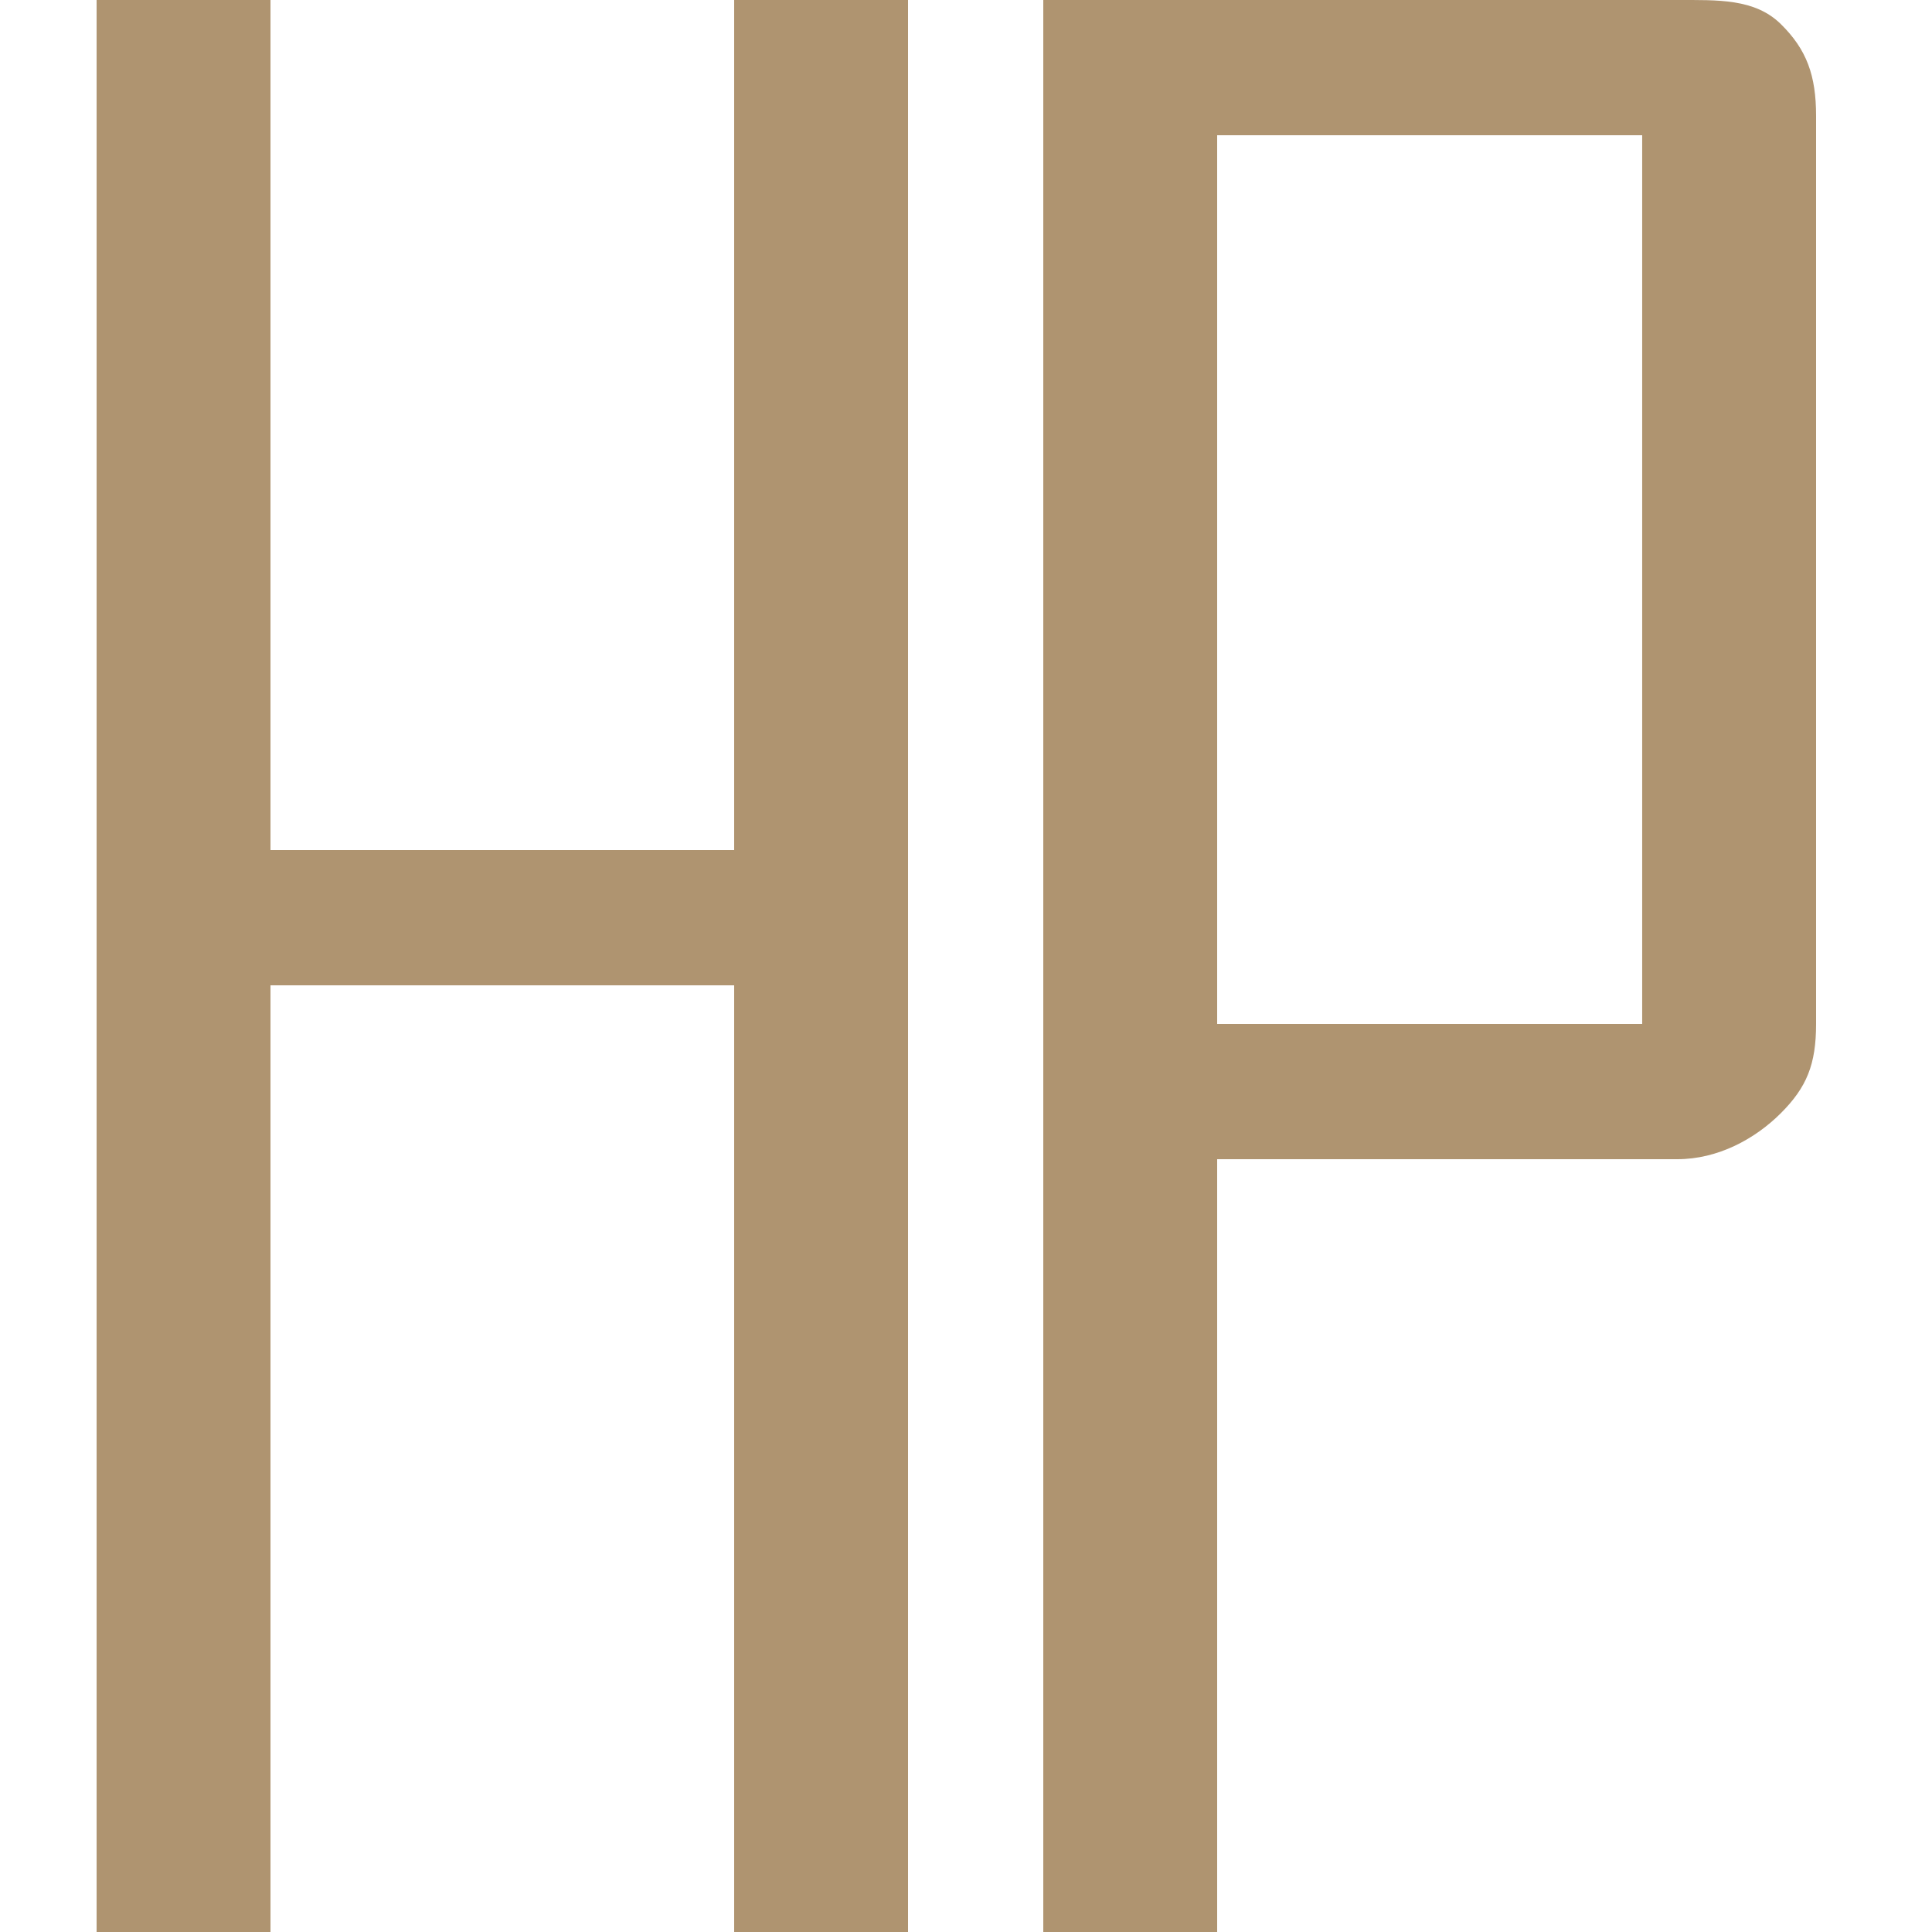
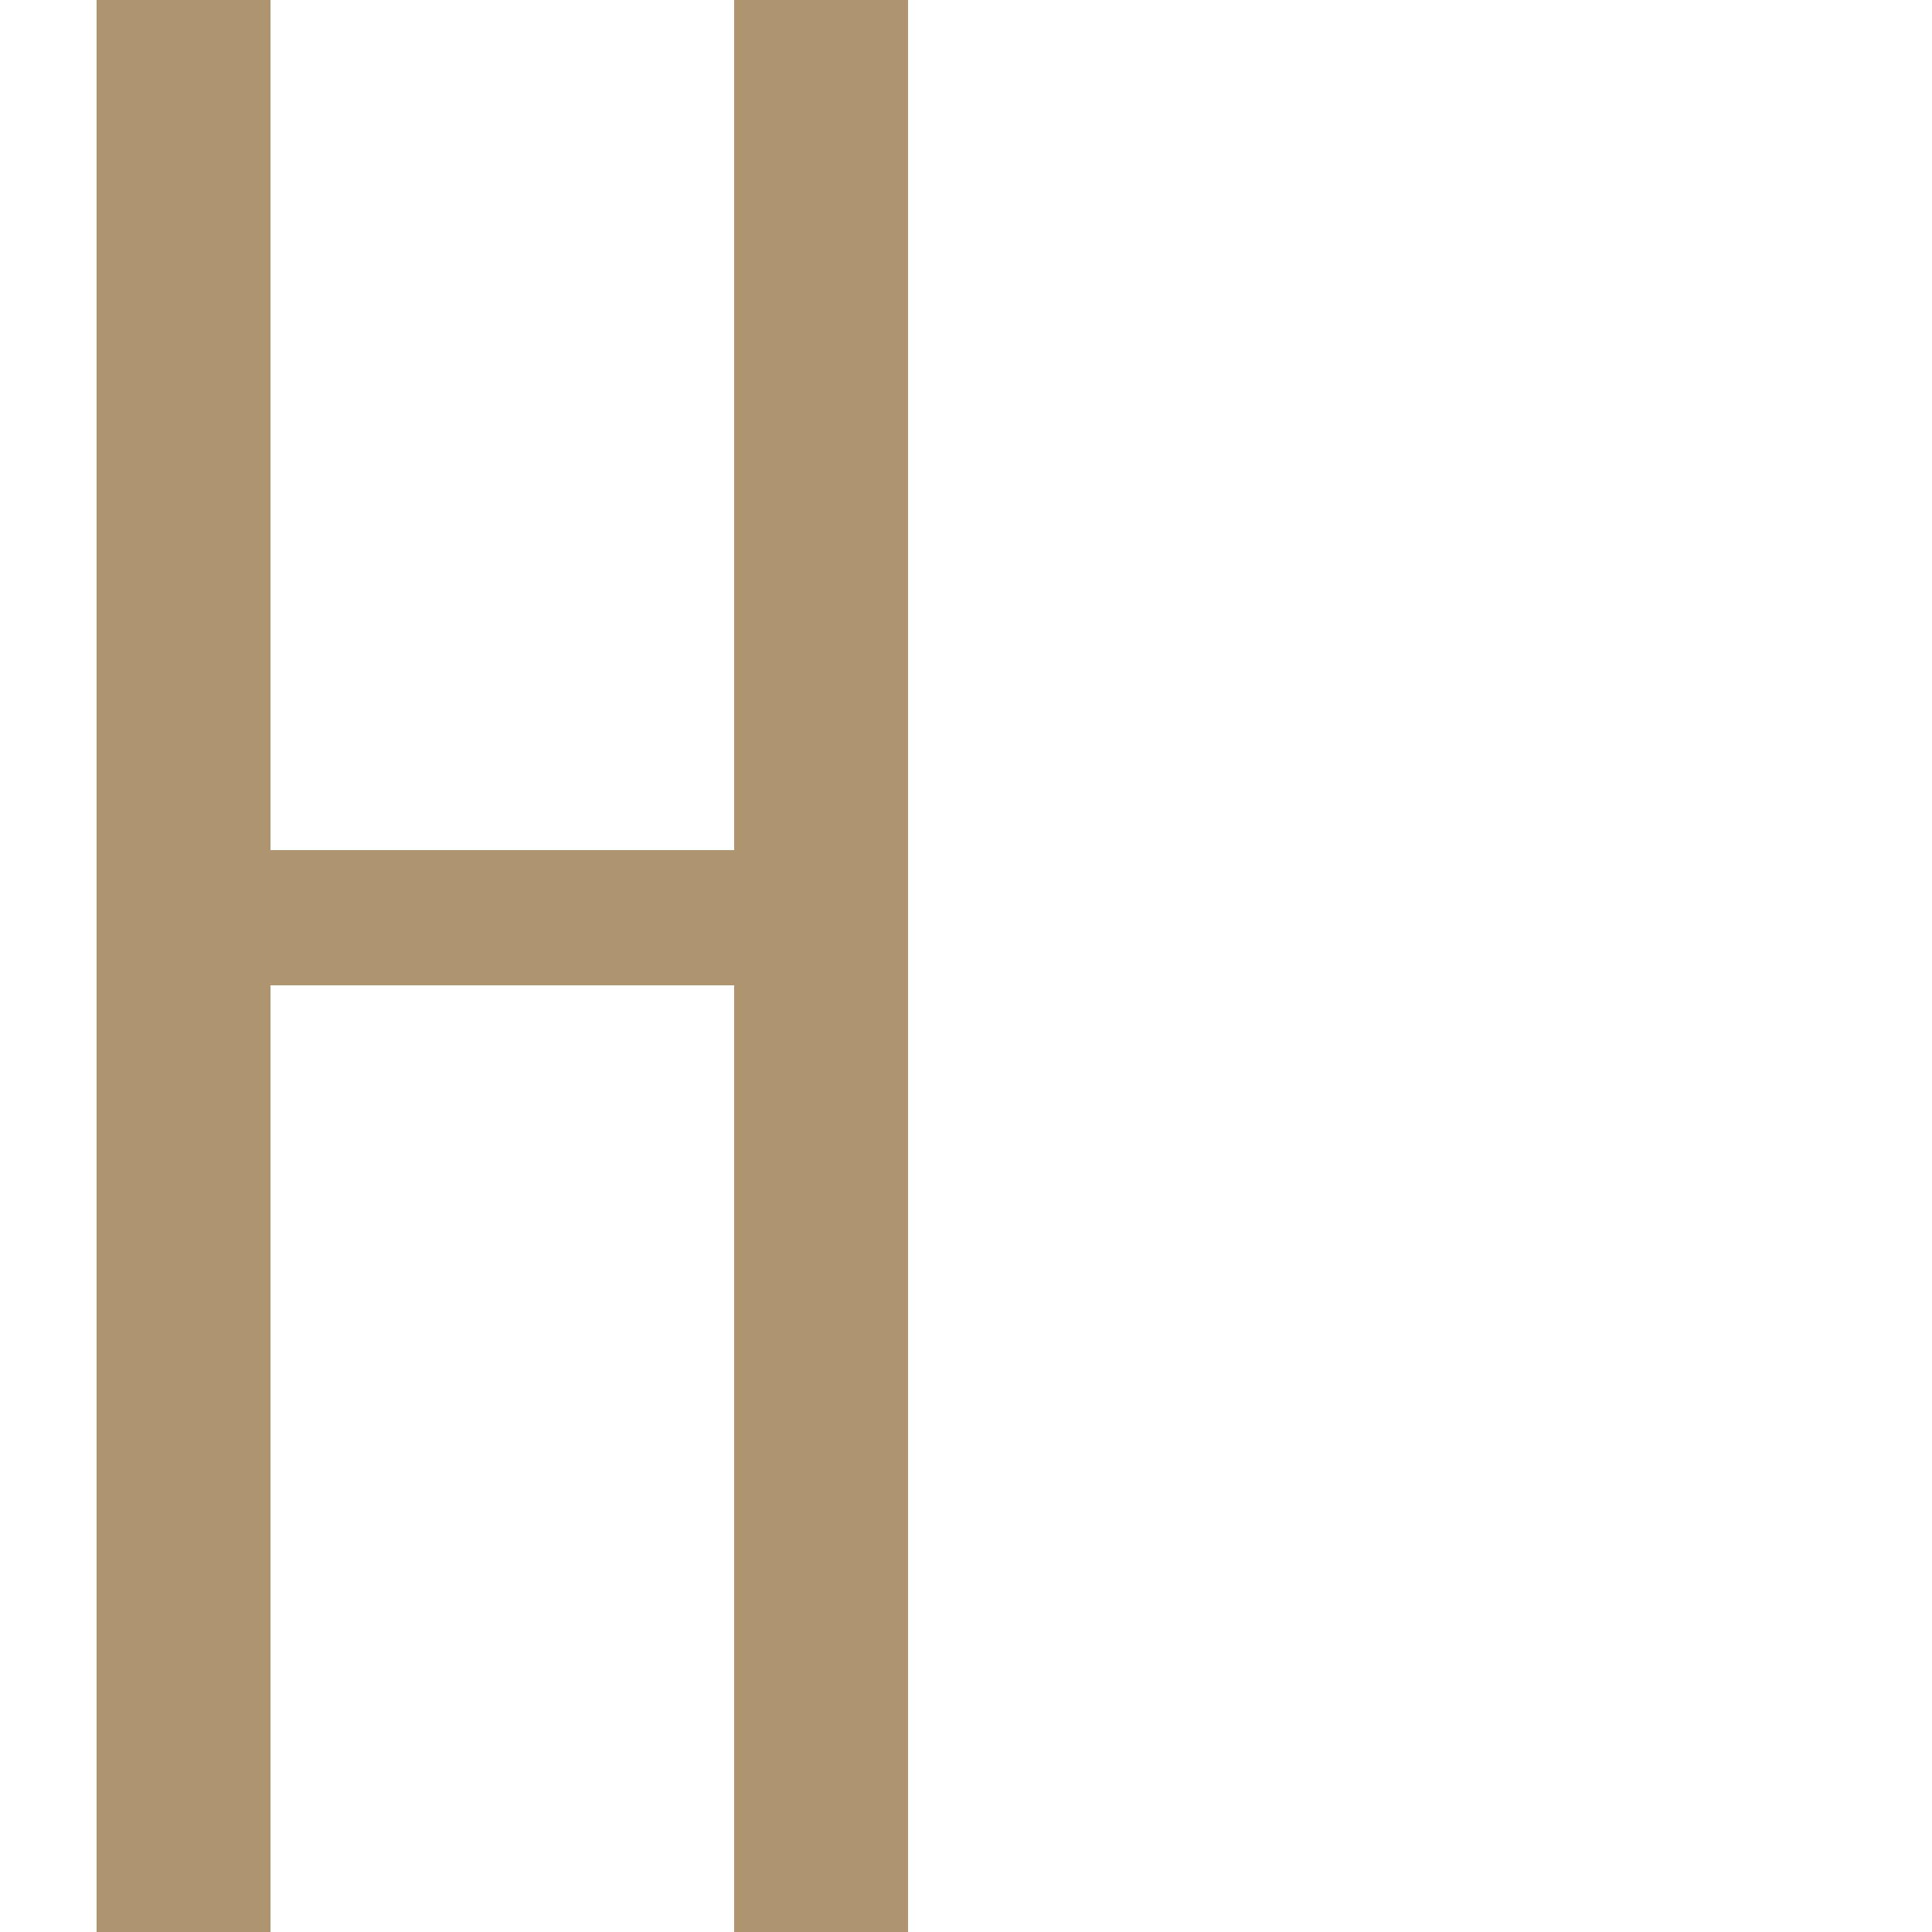
<svg xmlns="http://www.w3.org/2000/svg" version="1.1" viewBox="0 0 100 100" xml:space="preserve">
  <path fill="#af9470" style="" d="M47,100h-9V51H14v49H5V0.001L14,0v44h24V0h9V100z" />
-   <path fill="#af9470" style="" d="M94,53c0,2.089-0.483,3.279-1.826,4.62C90.828,58.964,88.91,60,86.817,60L63,60v40h-9V0l32.817,0.001c2.091,0,4.007-0.08,5.355,1.242C93.517,2.565,94,3.909,94,6V53L94,53z M84.999,53V7H63v46H84.999z" />
</svg>